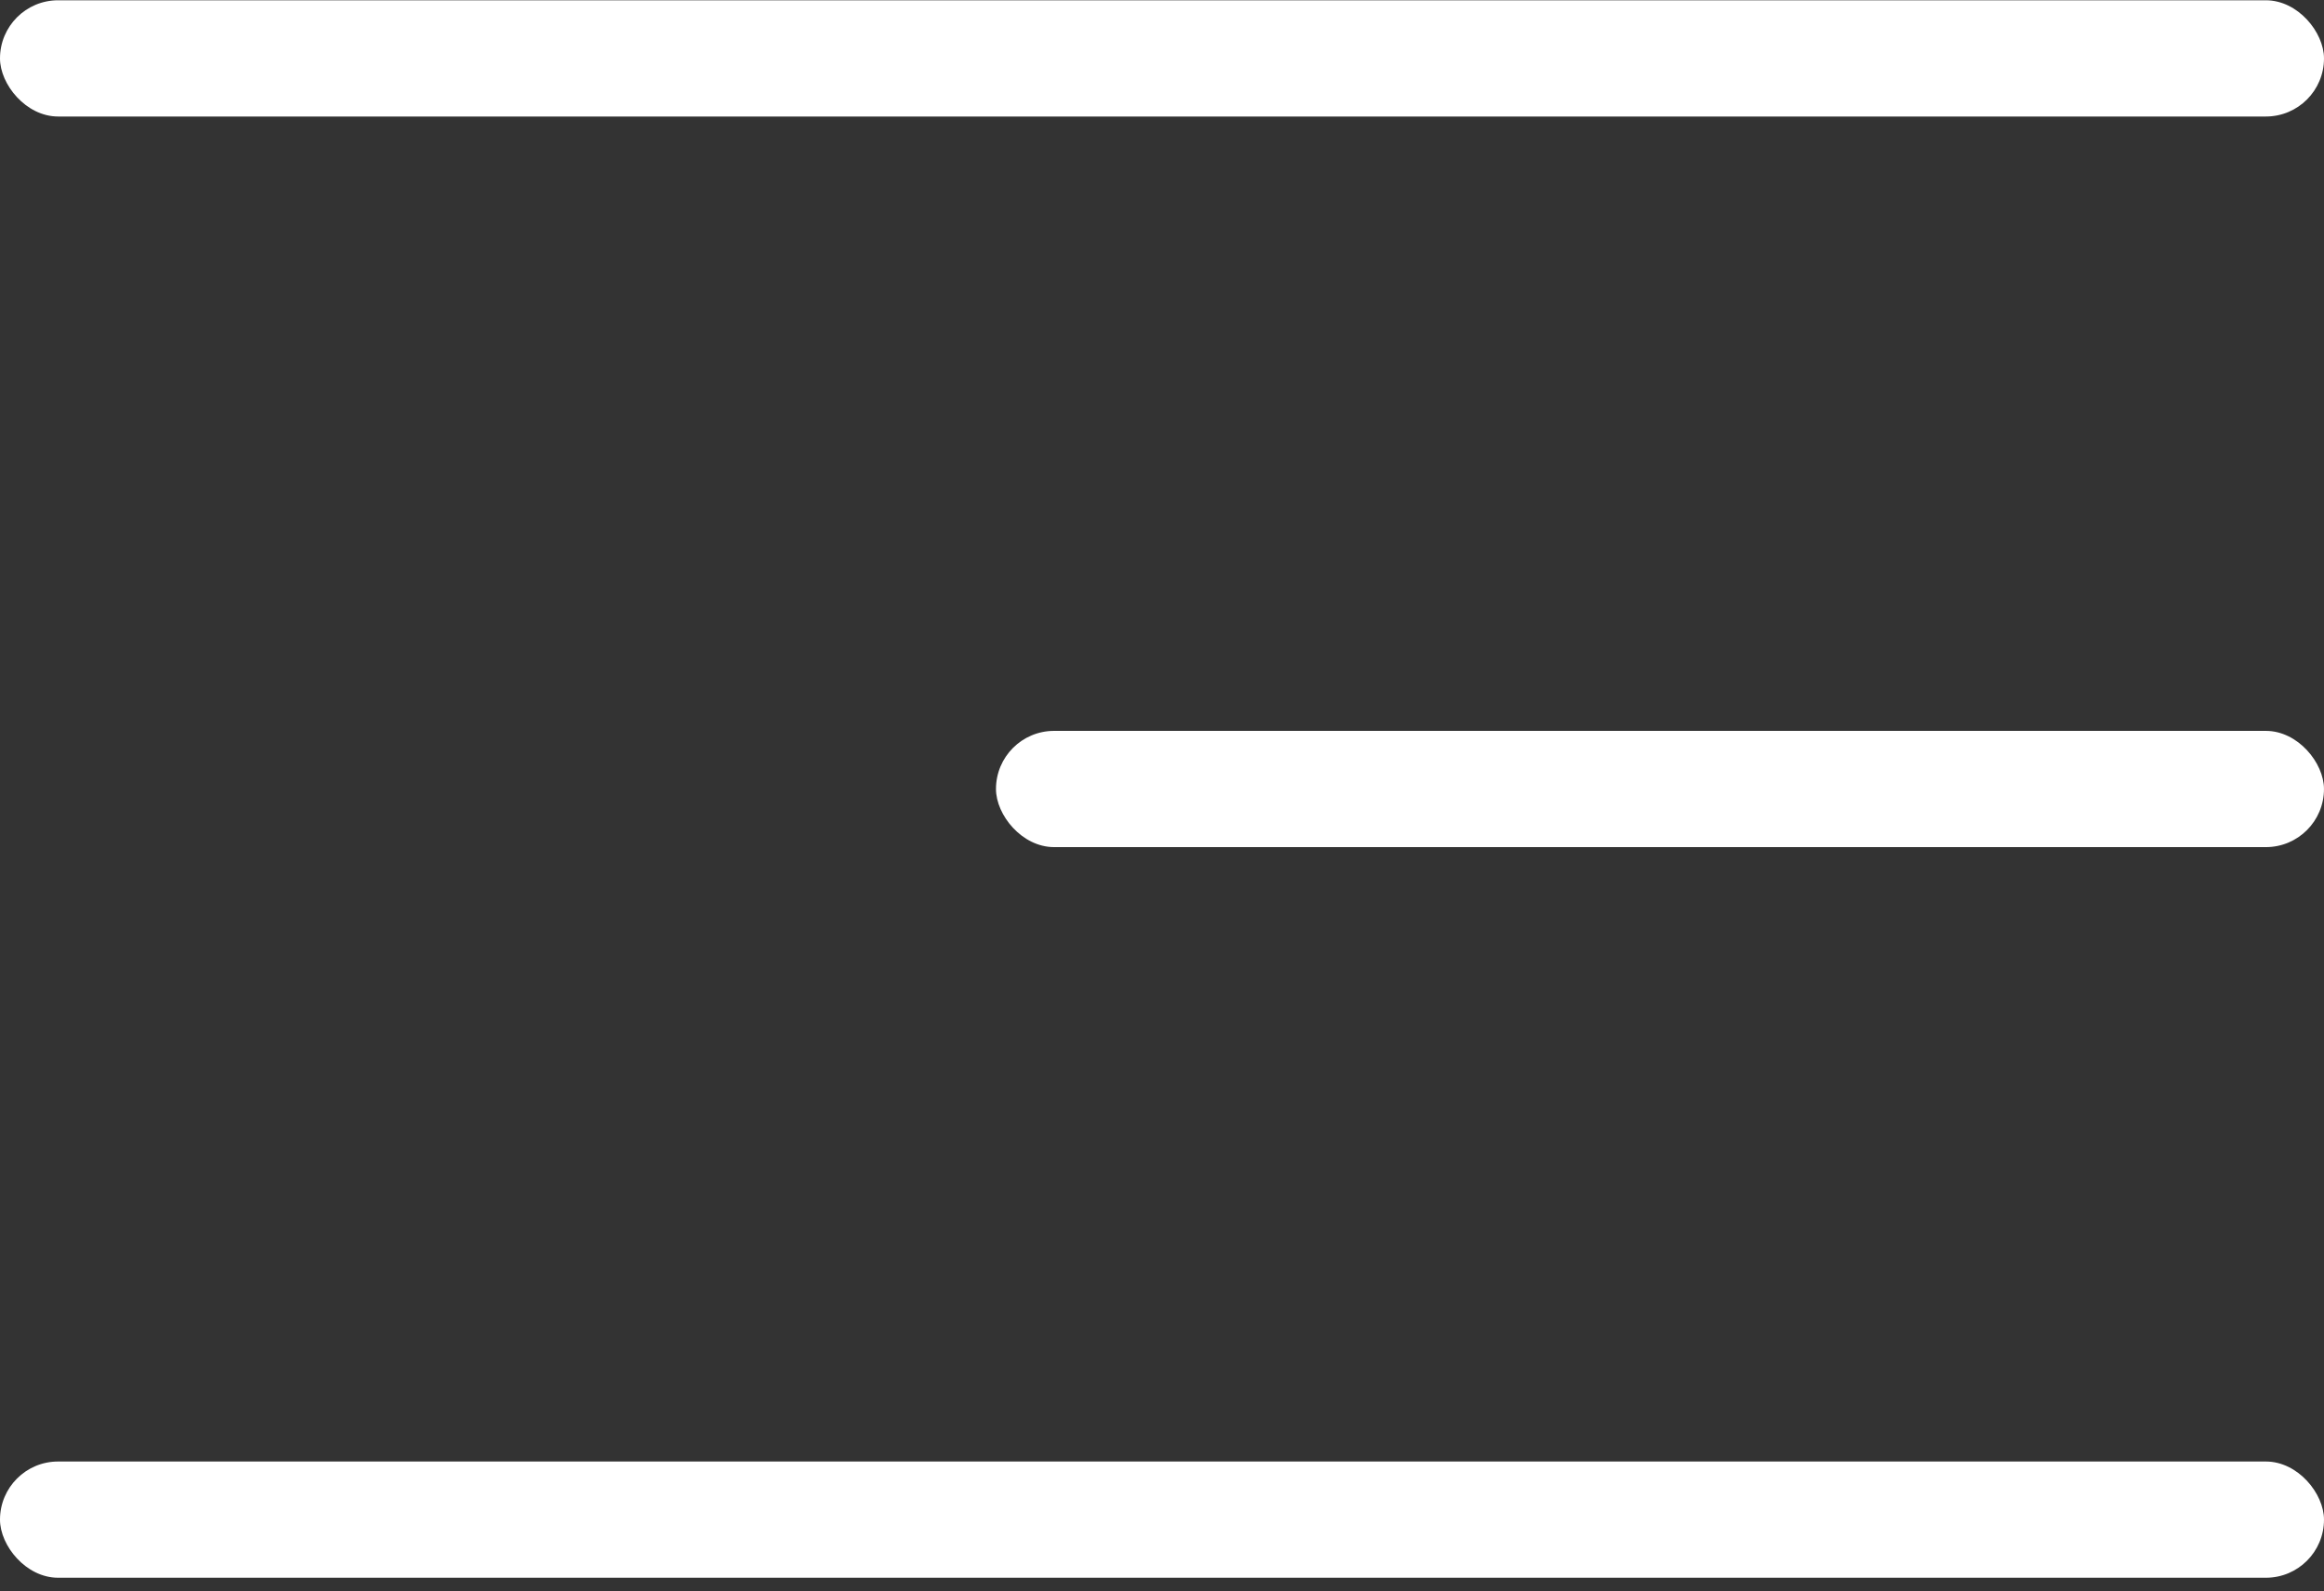
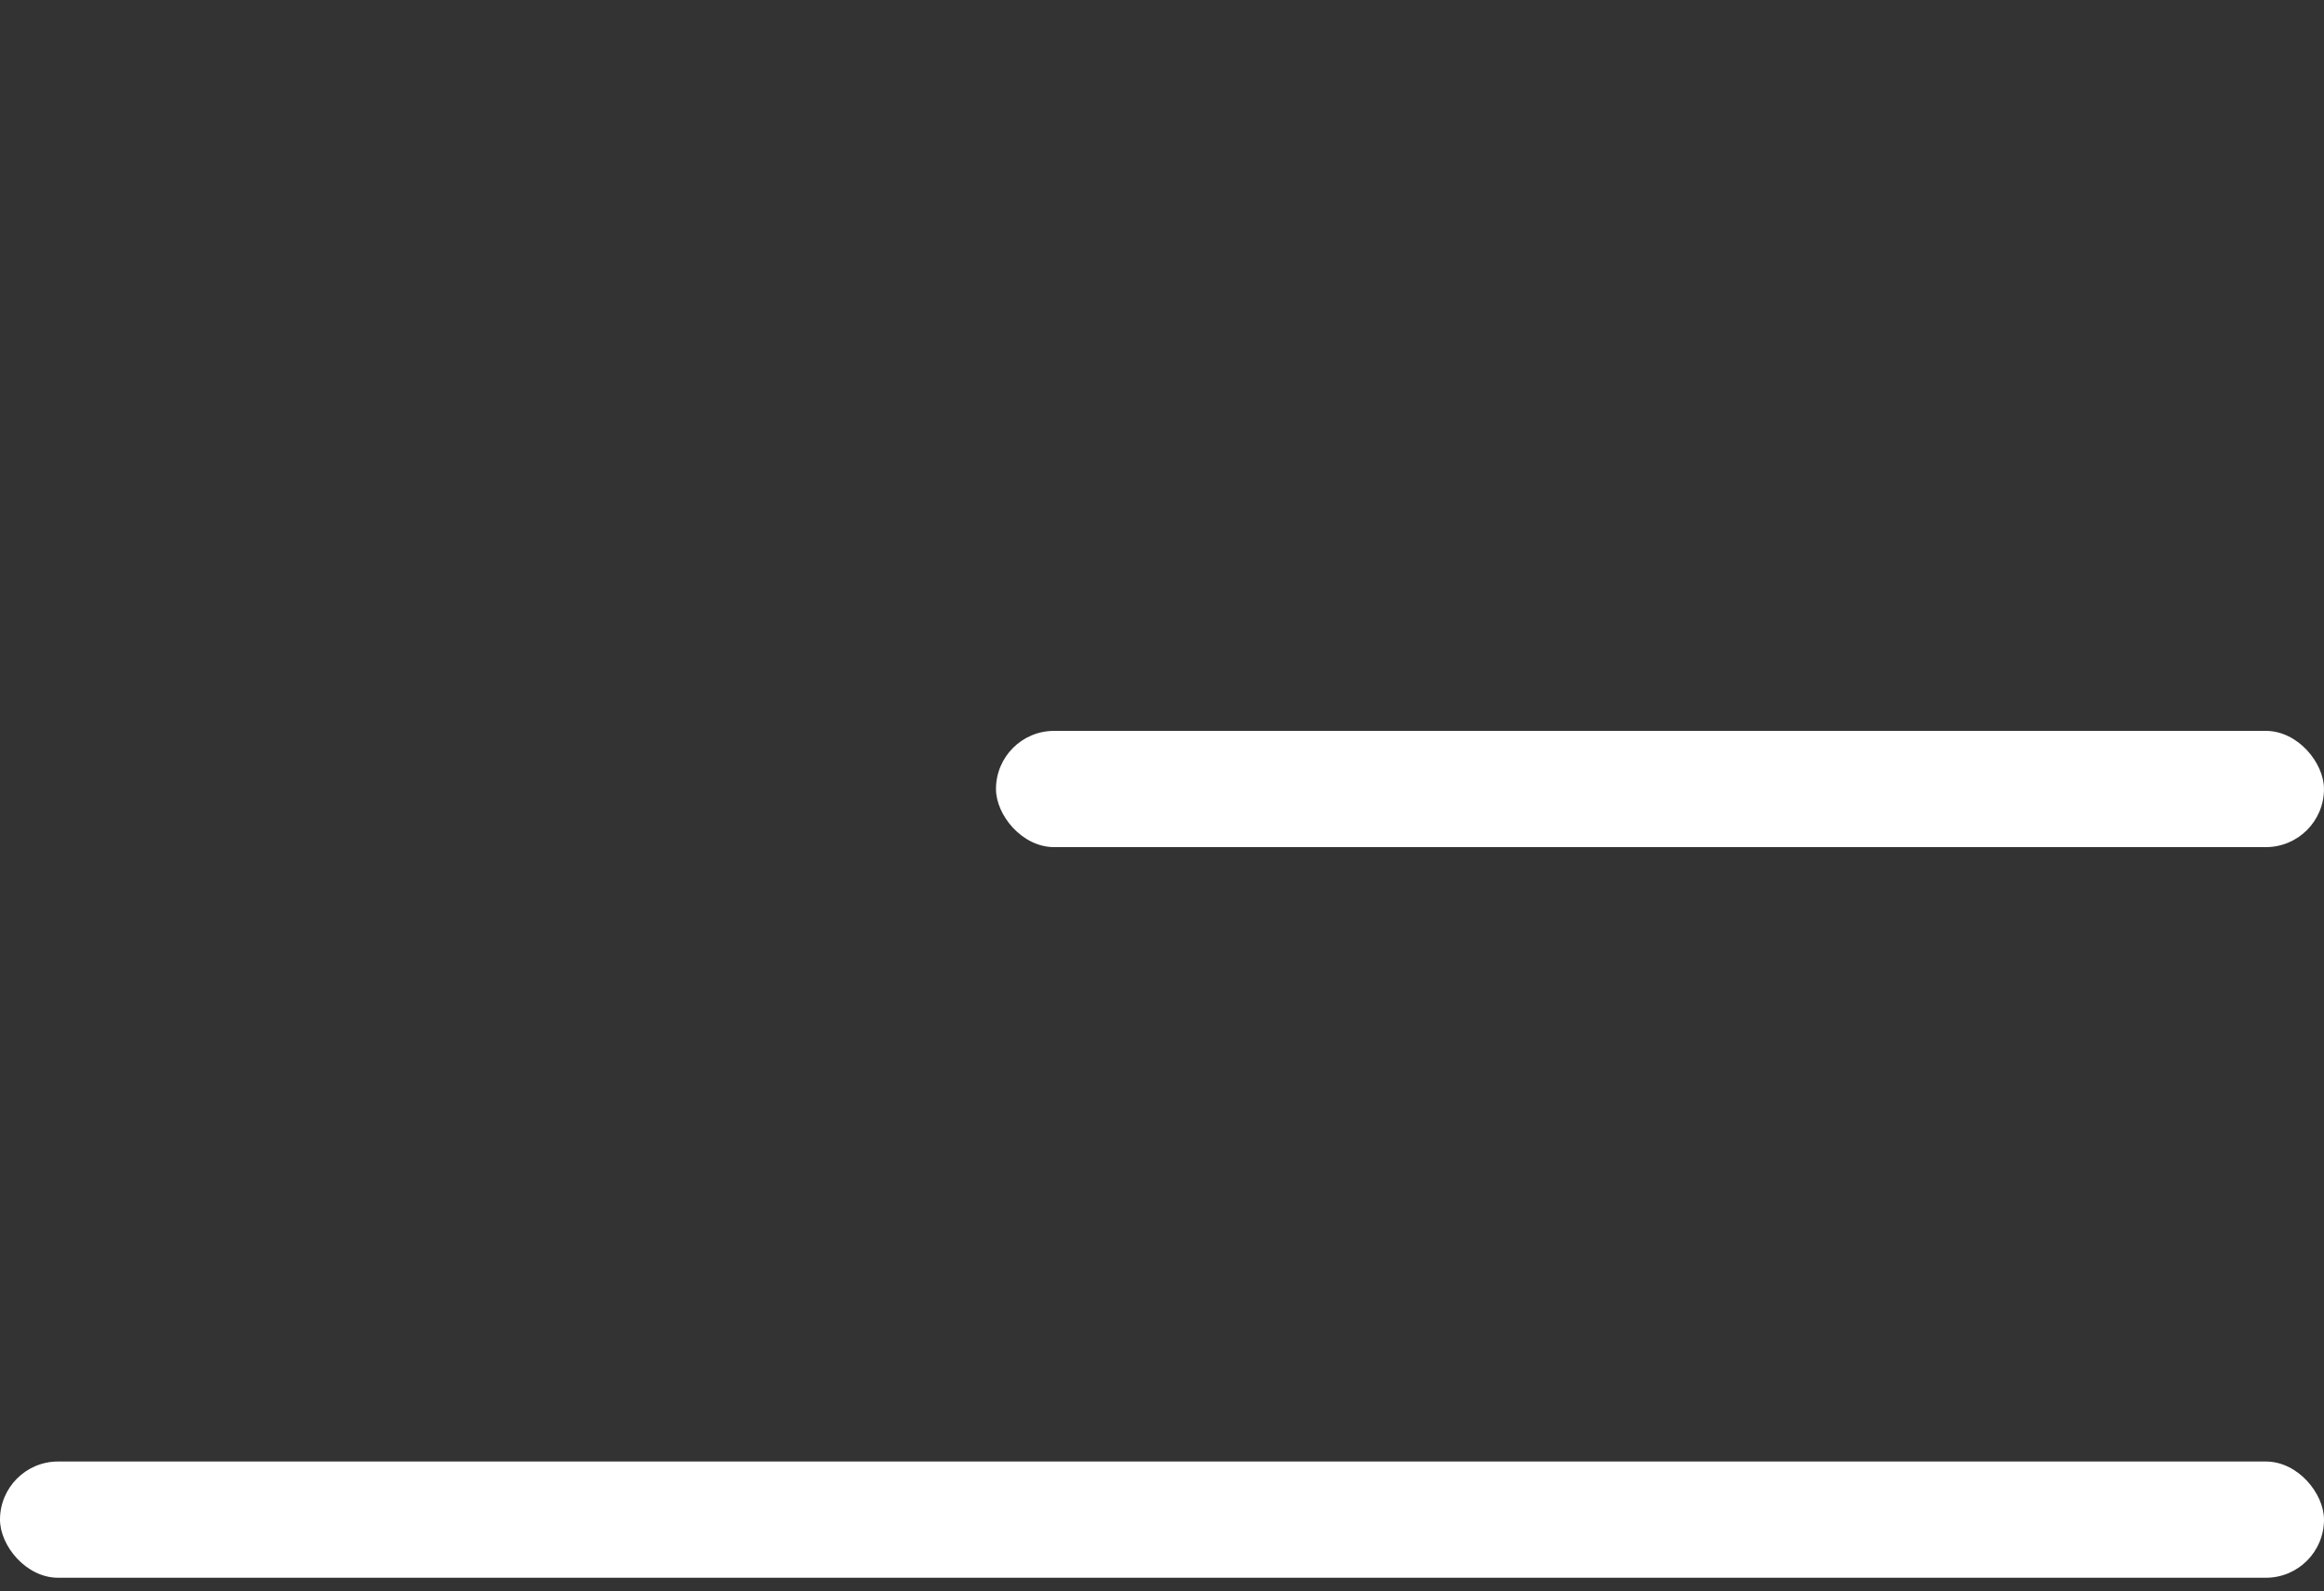
<svg xmlns="http://www.w3.org/2000/svg" width="149" height="102" viewBox="0 0 149 102" fill="none">
  <rect x="0" y="0" width="149" height="102" fill="#333333" stroke="none" />
-   <rect y="0.018" width="149" height="7.45" rx="3.725" fill="white" />
  <rect y="93.676" width="149" height="7.45" rx="3.725" fill="white" />
  <rect x="63.856" y="46.846" width="85.143" height="7.45" rx="3.725" fill="white" />
</svg>